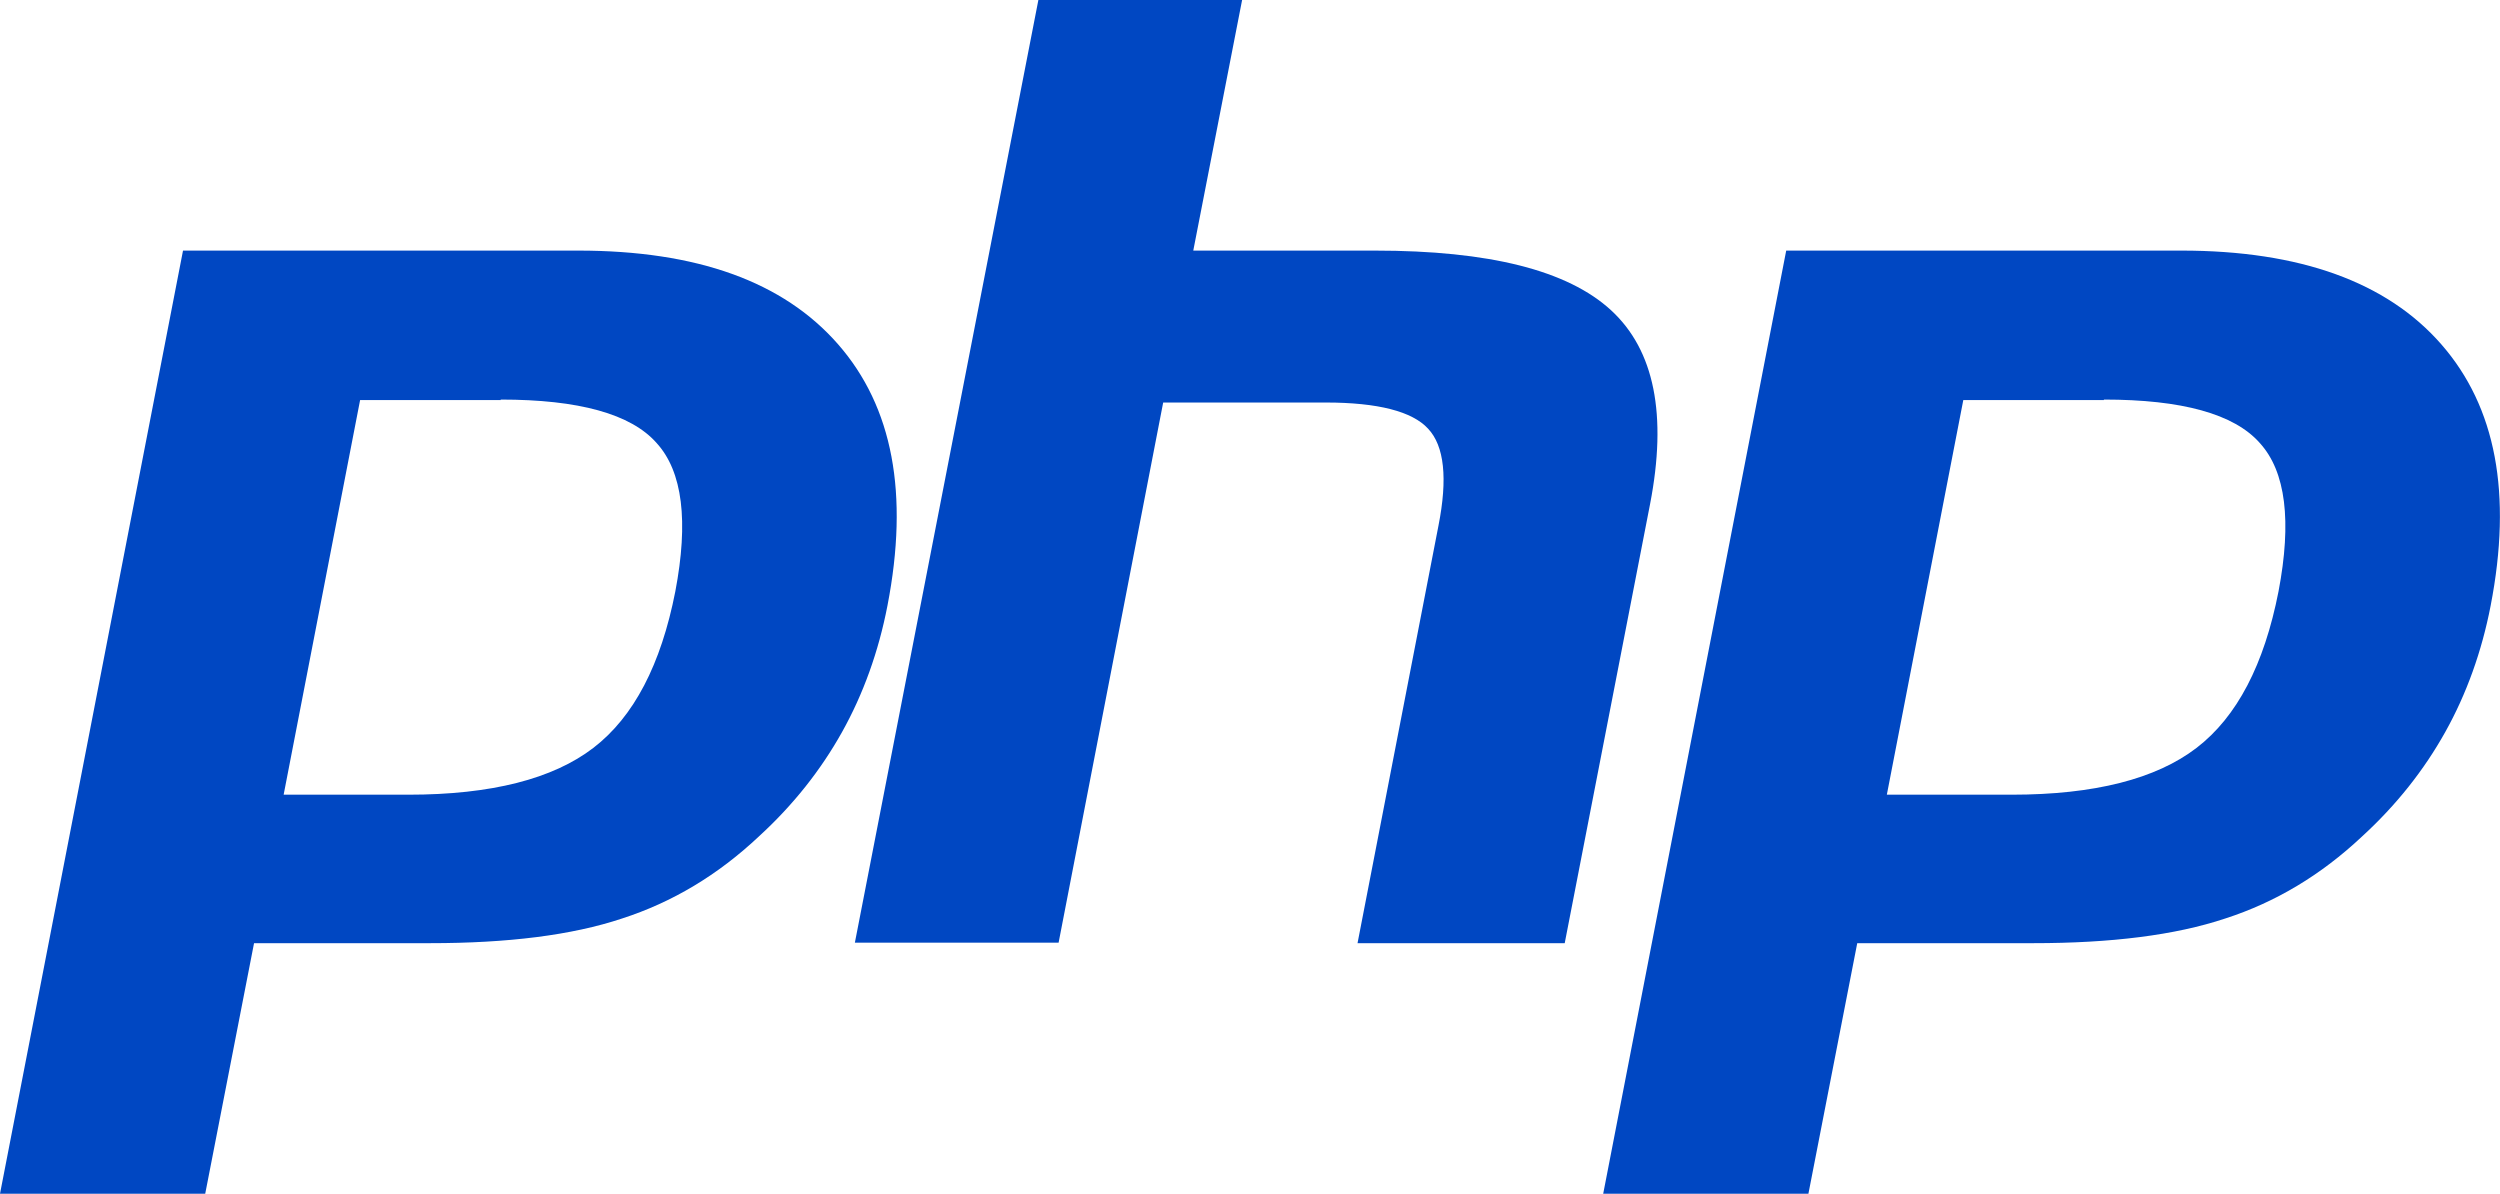
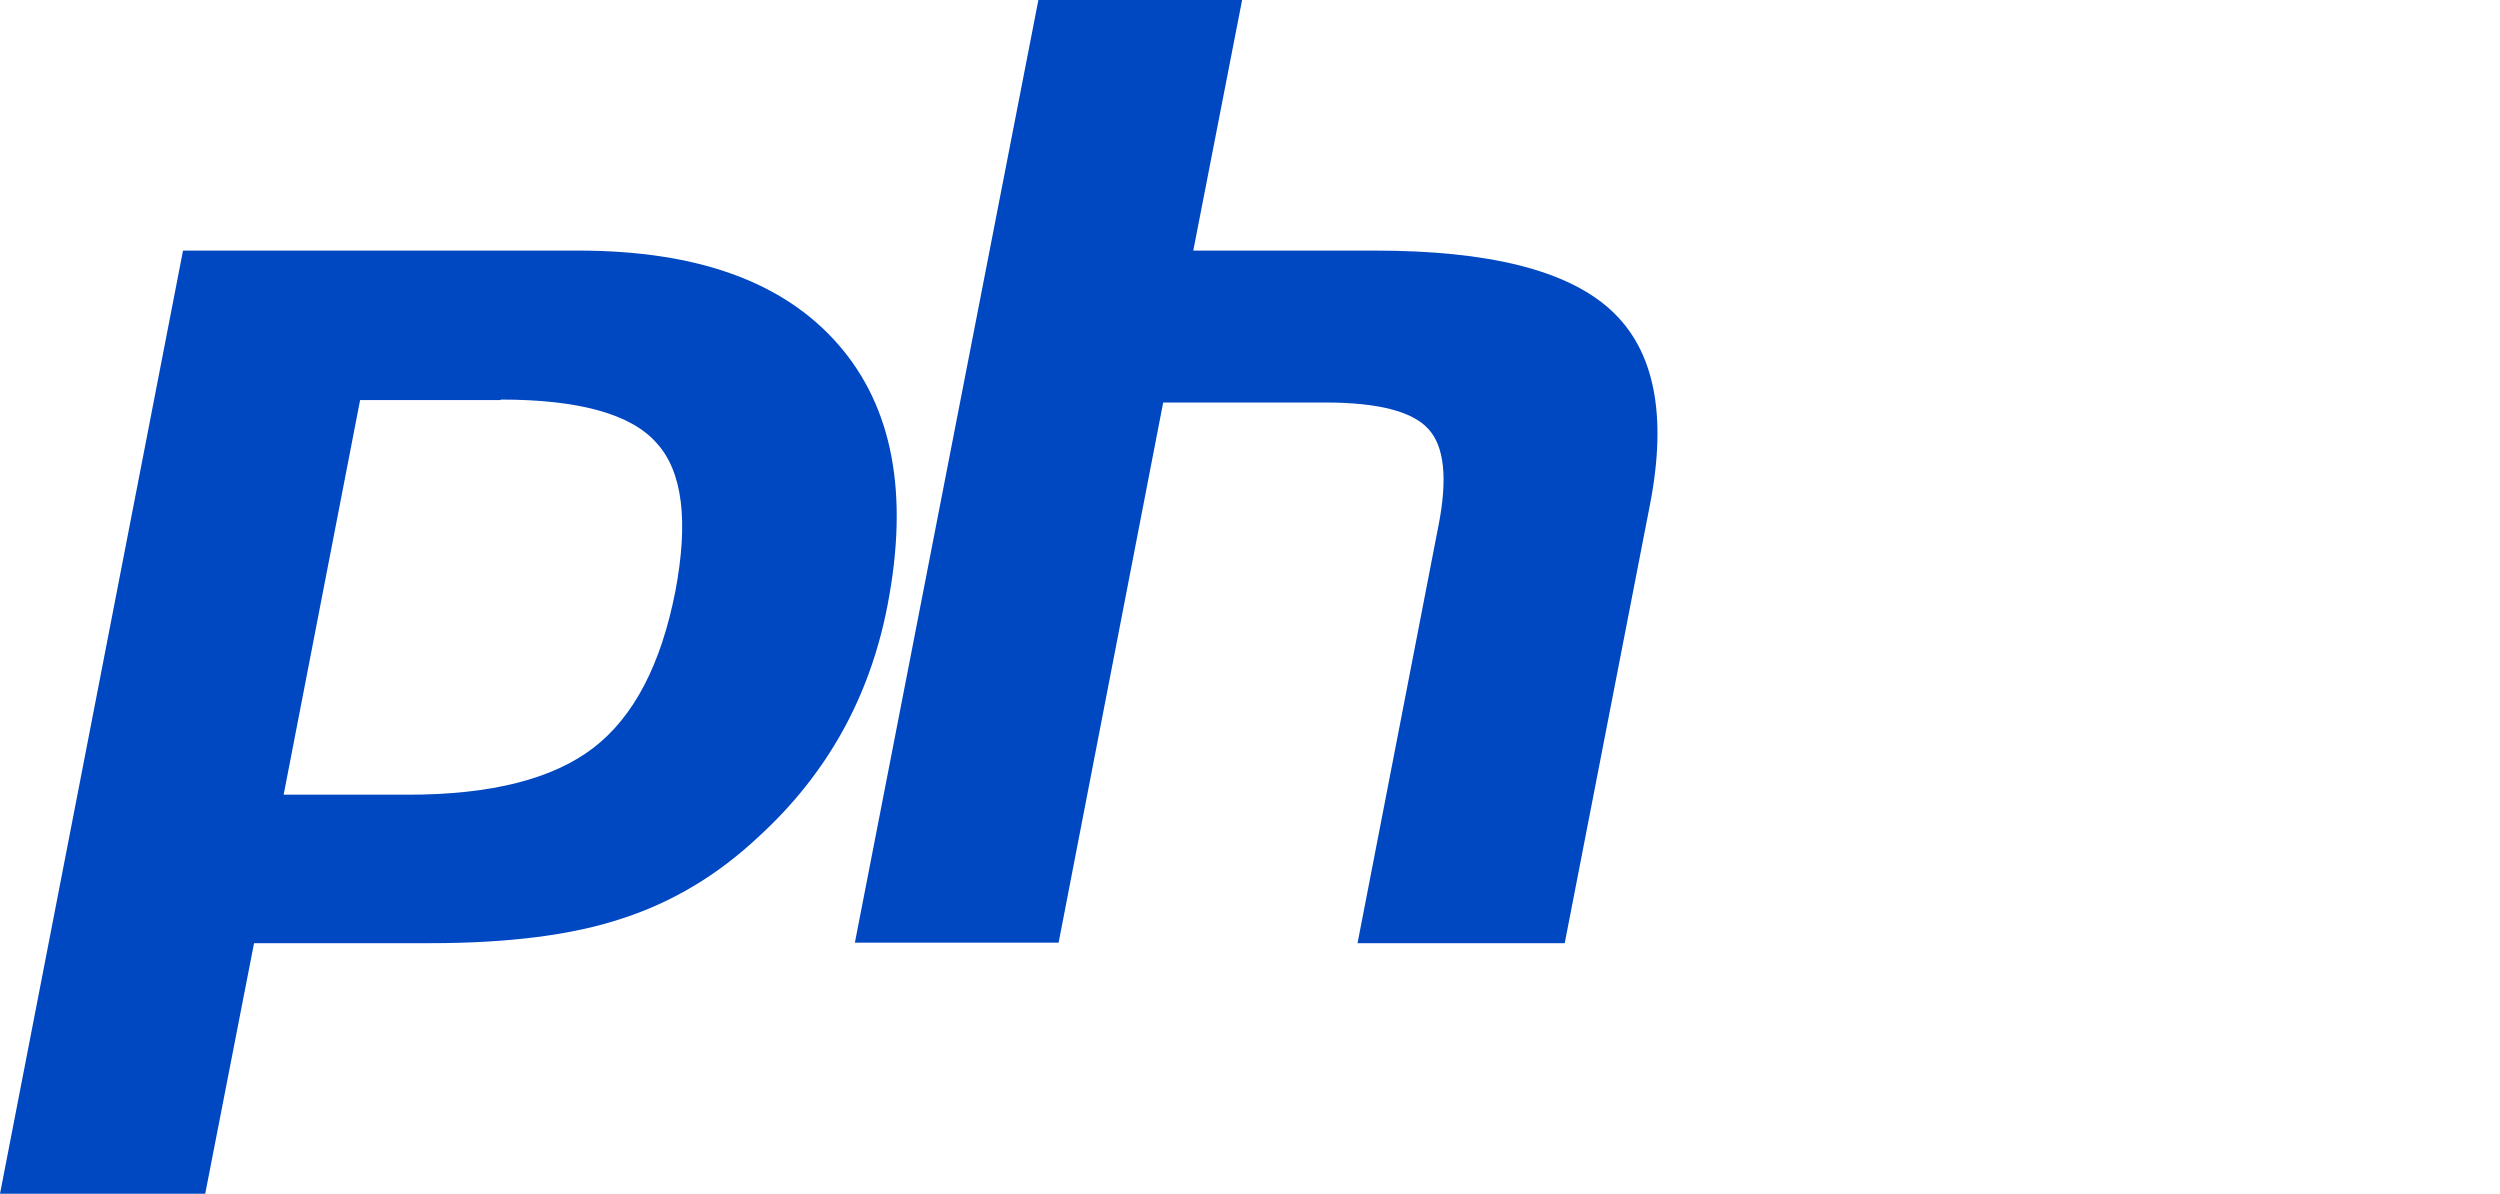
<svg xmlns="http://www.w3.org/2000/svg" version="1.1" id="Layer_1" x="0px" y="0px" viewBox="-221 151.1 506.8 242" style="enable-background:new -221 151.1 506.8 242;" xml:space="preserve">
  <style type="text/css">
	.st0{fill:#0047C2;}
</style>
  <g id="Layer_2">
    <g>
      <path class="st0" d="M-119.5,232.1c15.8,0,26.4,2.9,31.6,8.8c5.3,5.8,6.5,15.9,3.8,30.1c-2.9,14.8-8.4,25.4-16.6,31.7    c-8.2,6.3-20.7,9.5-37.5,9.5h-25.3l15.5-80H-119.5z M-221,393.1h41.6l9.9-50.8h35.7c15.7,0,28.7-1.6,38.9-5    c10.2-3.3,19.4-8.8,27.7-16.6c7-6.4,12.6-13.5,16.9-21.2c4.3-7.7,7.4-16.3,9.2-25.6c4.4-22.7,1.1-40.3-10-53s-28.6-19-52.7-19    h-80.1L-221,393.1z" />
      <path class="st0" d="M-10.5,151.1h41.3l-9.9,50.8h36.8c23.2,0,39.1,4,47.9,12.1c8.8,8.1,11.4,21.2,7.9,39.3l-17.3,89h-42    l16.4-84.6c1.9-9.6,1.2-16.2-2.1-19.7c-3.2-3.5-10.2-5.3-20.7-5.3h-33L-6.4,342.2h-41.3L-10.5,151.1z" />
-       <path class="st0" d="M205.5,232.1c15.8,0,26.4,2.9,31.6,8.8c5.3,5.8,6.5,15.9,3.8,30.1c-2.9,14.8-8.4,25.4-16.6,31.7    c-8.2,6.3-20.7,9.5-37.5,9.5h-25.3l15.5-80H205.5z M104,393.1h41.6l9.9-50.8h35.7c15.7,0,28.7-1.6,38.9-5    c10.2-3.3,19.4-8.8,27.7-16.6c7-6.4,12.6-13.5,16.9-21.2c4.3-7.7,7.4-16.3,9.2-25.6c4.4-22.7,1.1-40.3-10-53    c-11-12.6-28.6-19-52.7-19h-80.1L104,393.1z" />
    </g>
  </g>
</svg>